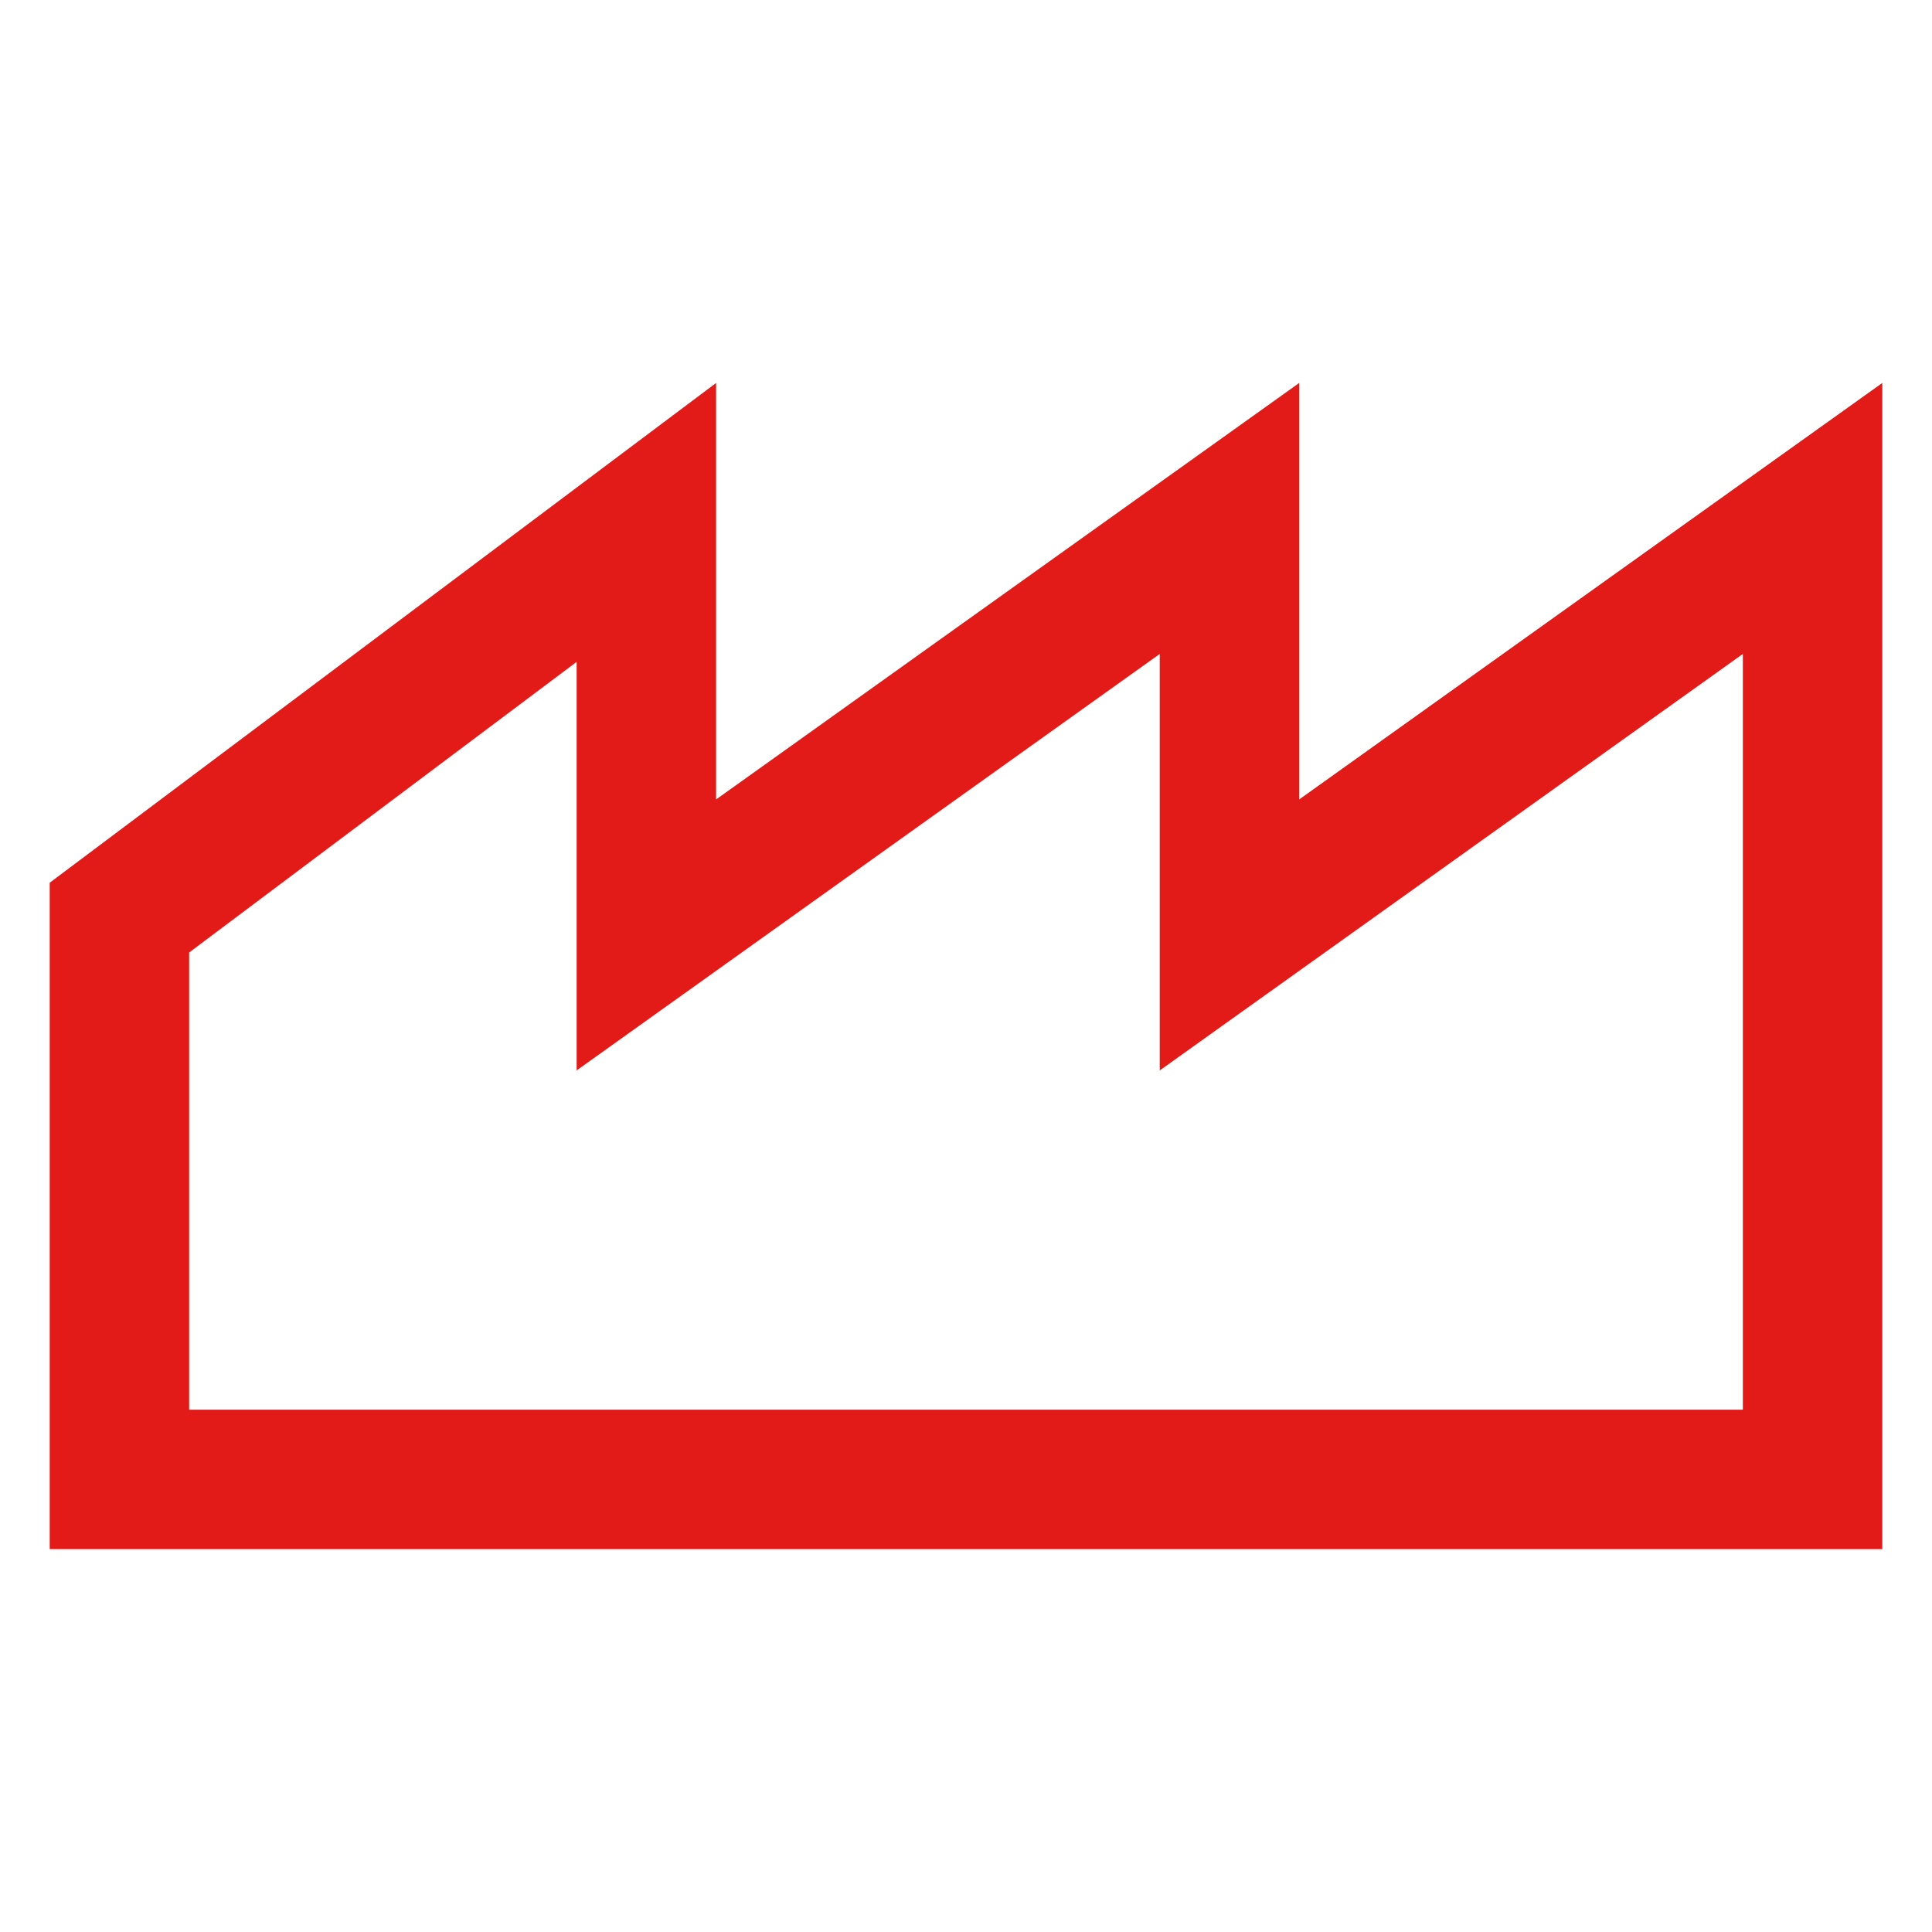
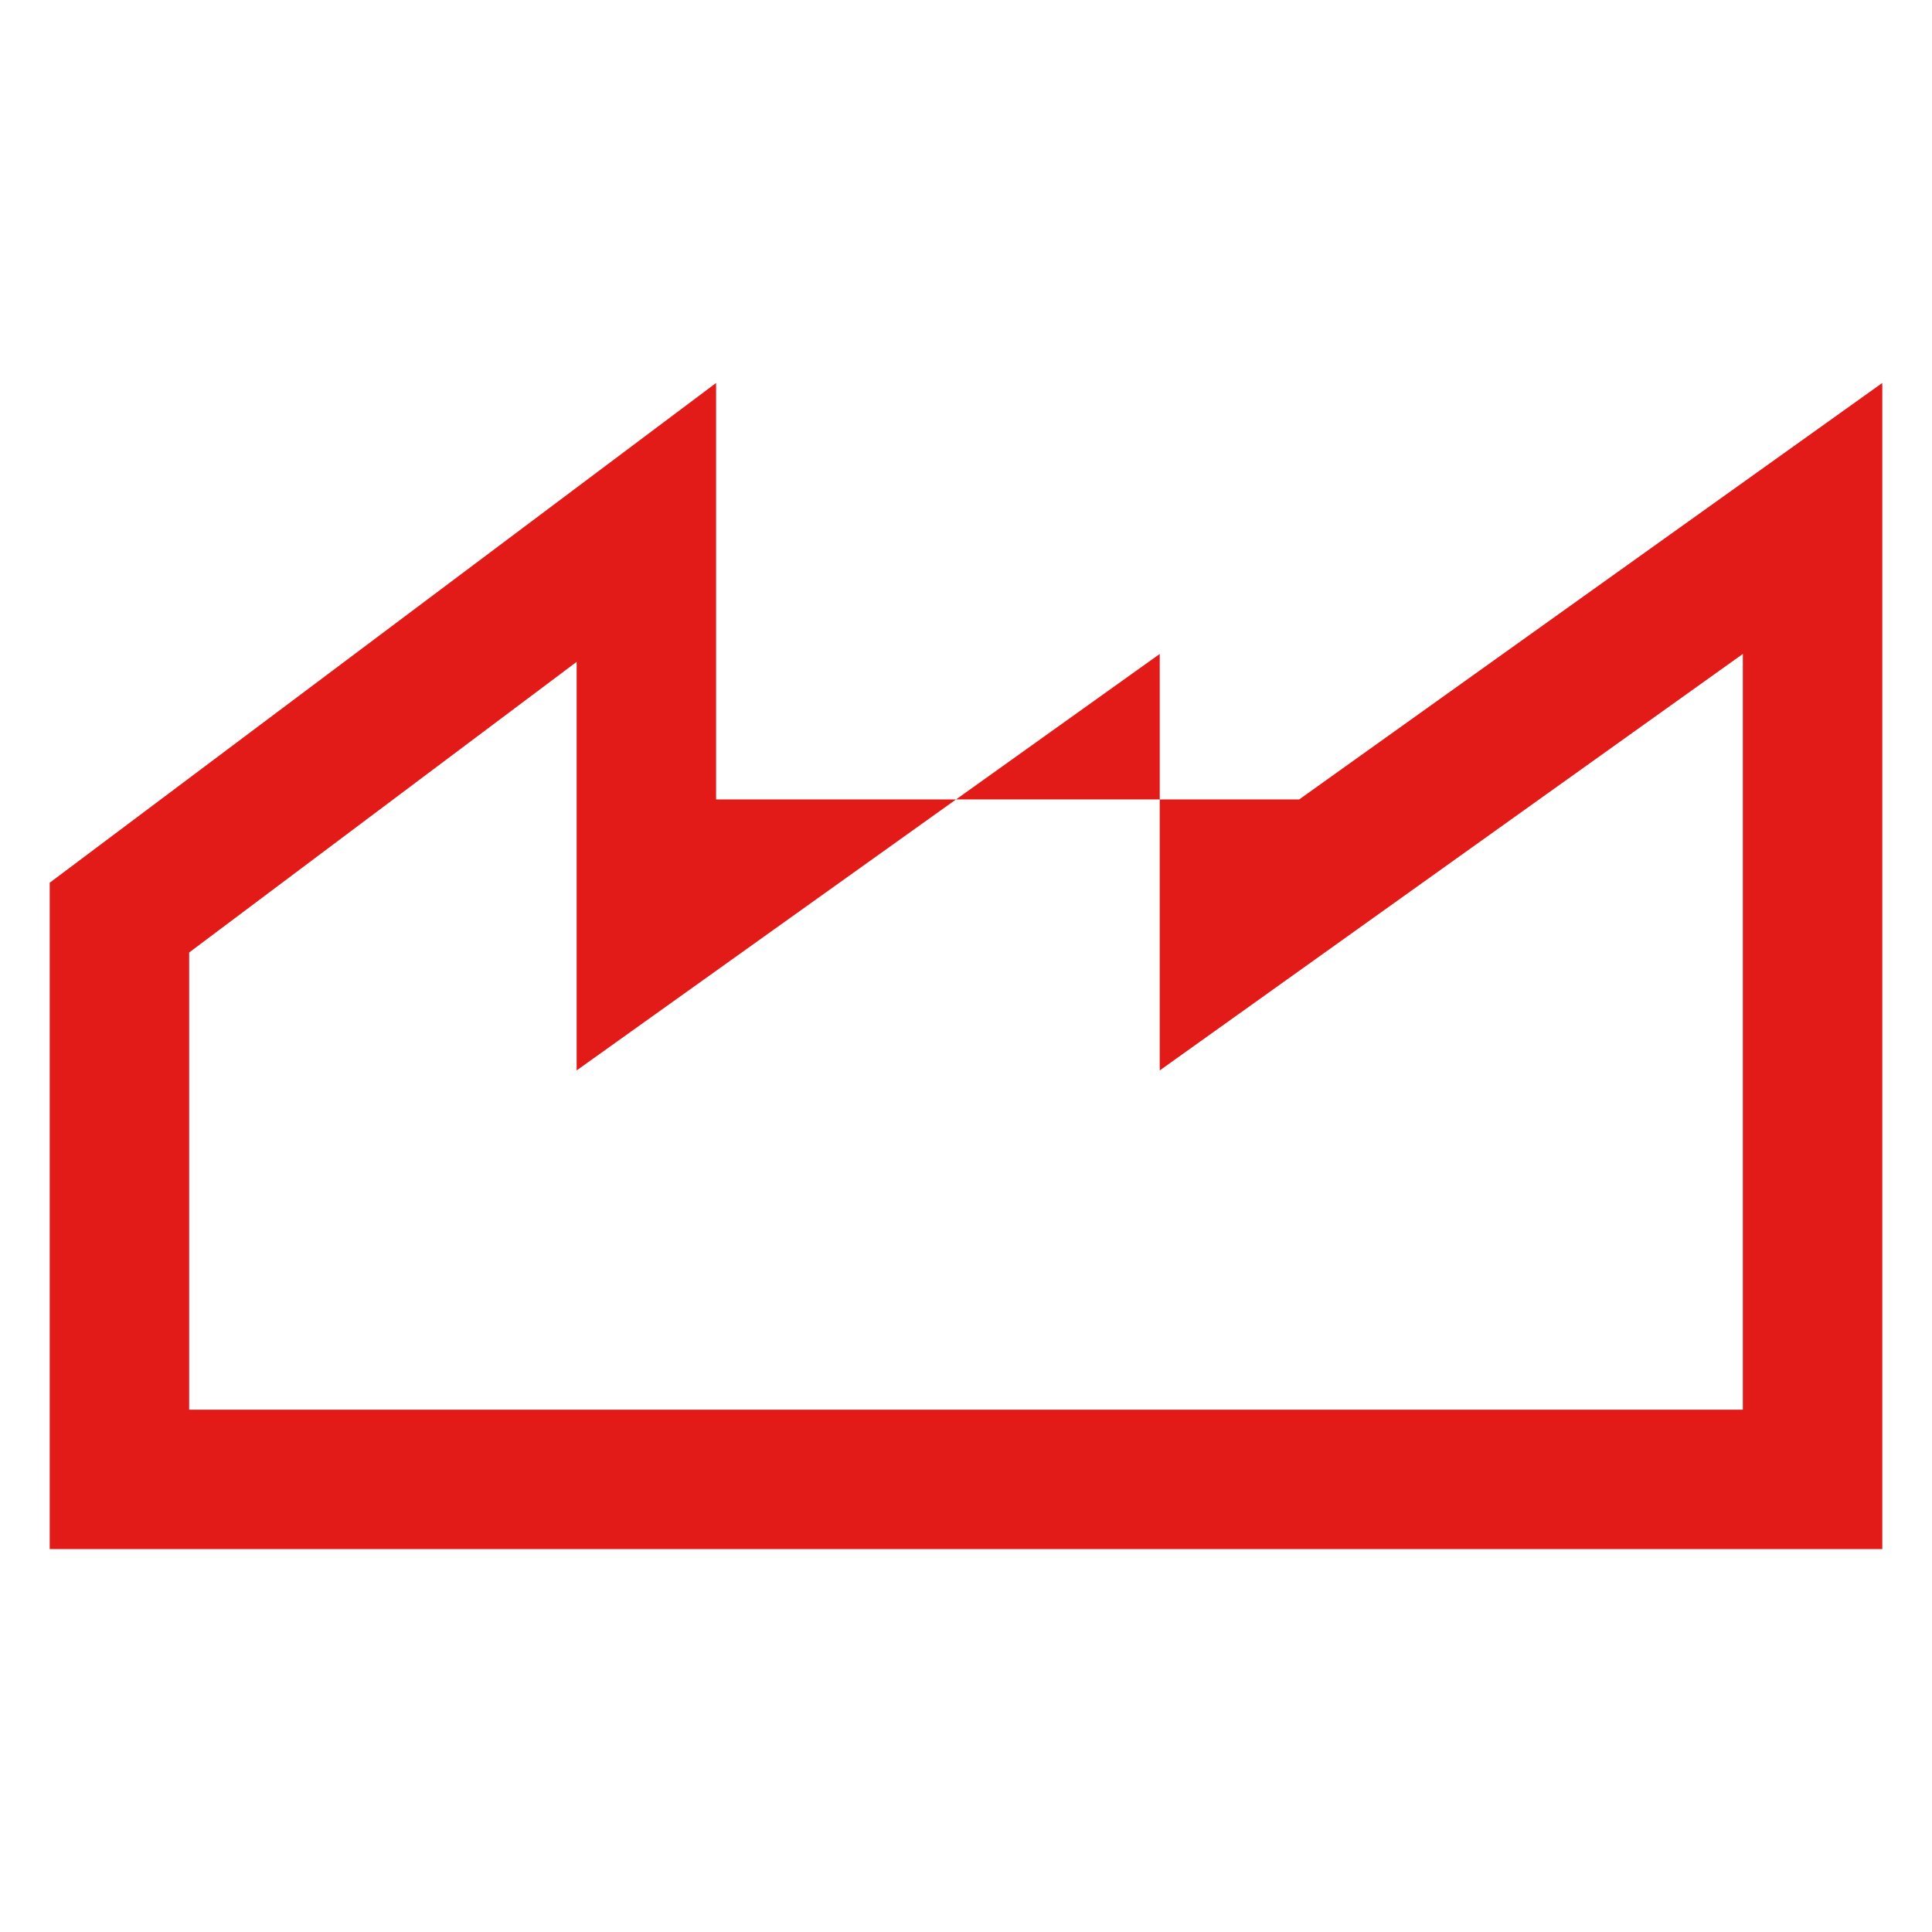
<svg xmlns="http://www.w3.org/2000/svg" width="500" height="500" viewBox="0 0 500 500" fill="none">
-   <path d="M451.045 169.242V364.83H48.955V246.507L149.232 171.292V277.026L300.139 169.242V277.026L451.045 169.242V169.242ZM487.137 99.108L336.23 206.892V99.108L185.324 206.892V99.108L12.863 228.447V400.907H487.137V99.094V99.108Z" fill="#E31B18" />
+   <path d="M451.045 169.242V364.83H48.955V246.507L149.232 171.292V277.026L300.139 169.242V277.026L451.045 169.242V169.242ZM487.137 99.108L336.23 206.892L185.324 206.892V99.108L12.863 228.447V400.907H487.137V99.094V99.108Z" fill="#E31B18" />
</svg>